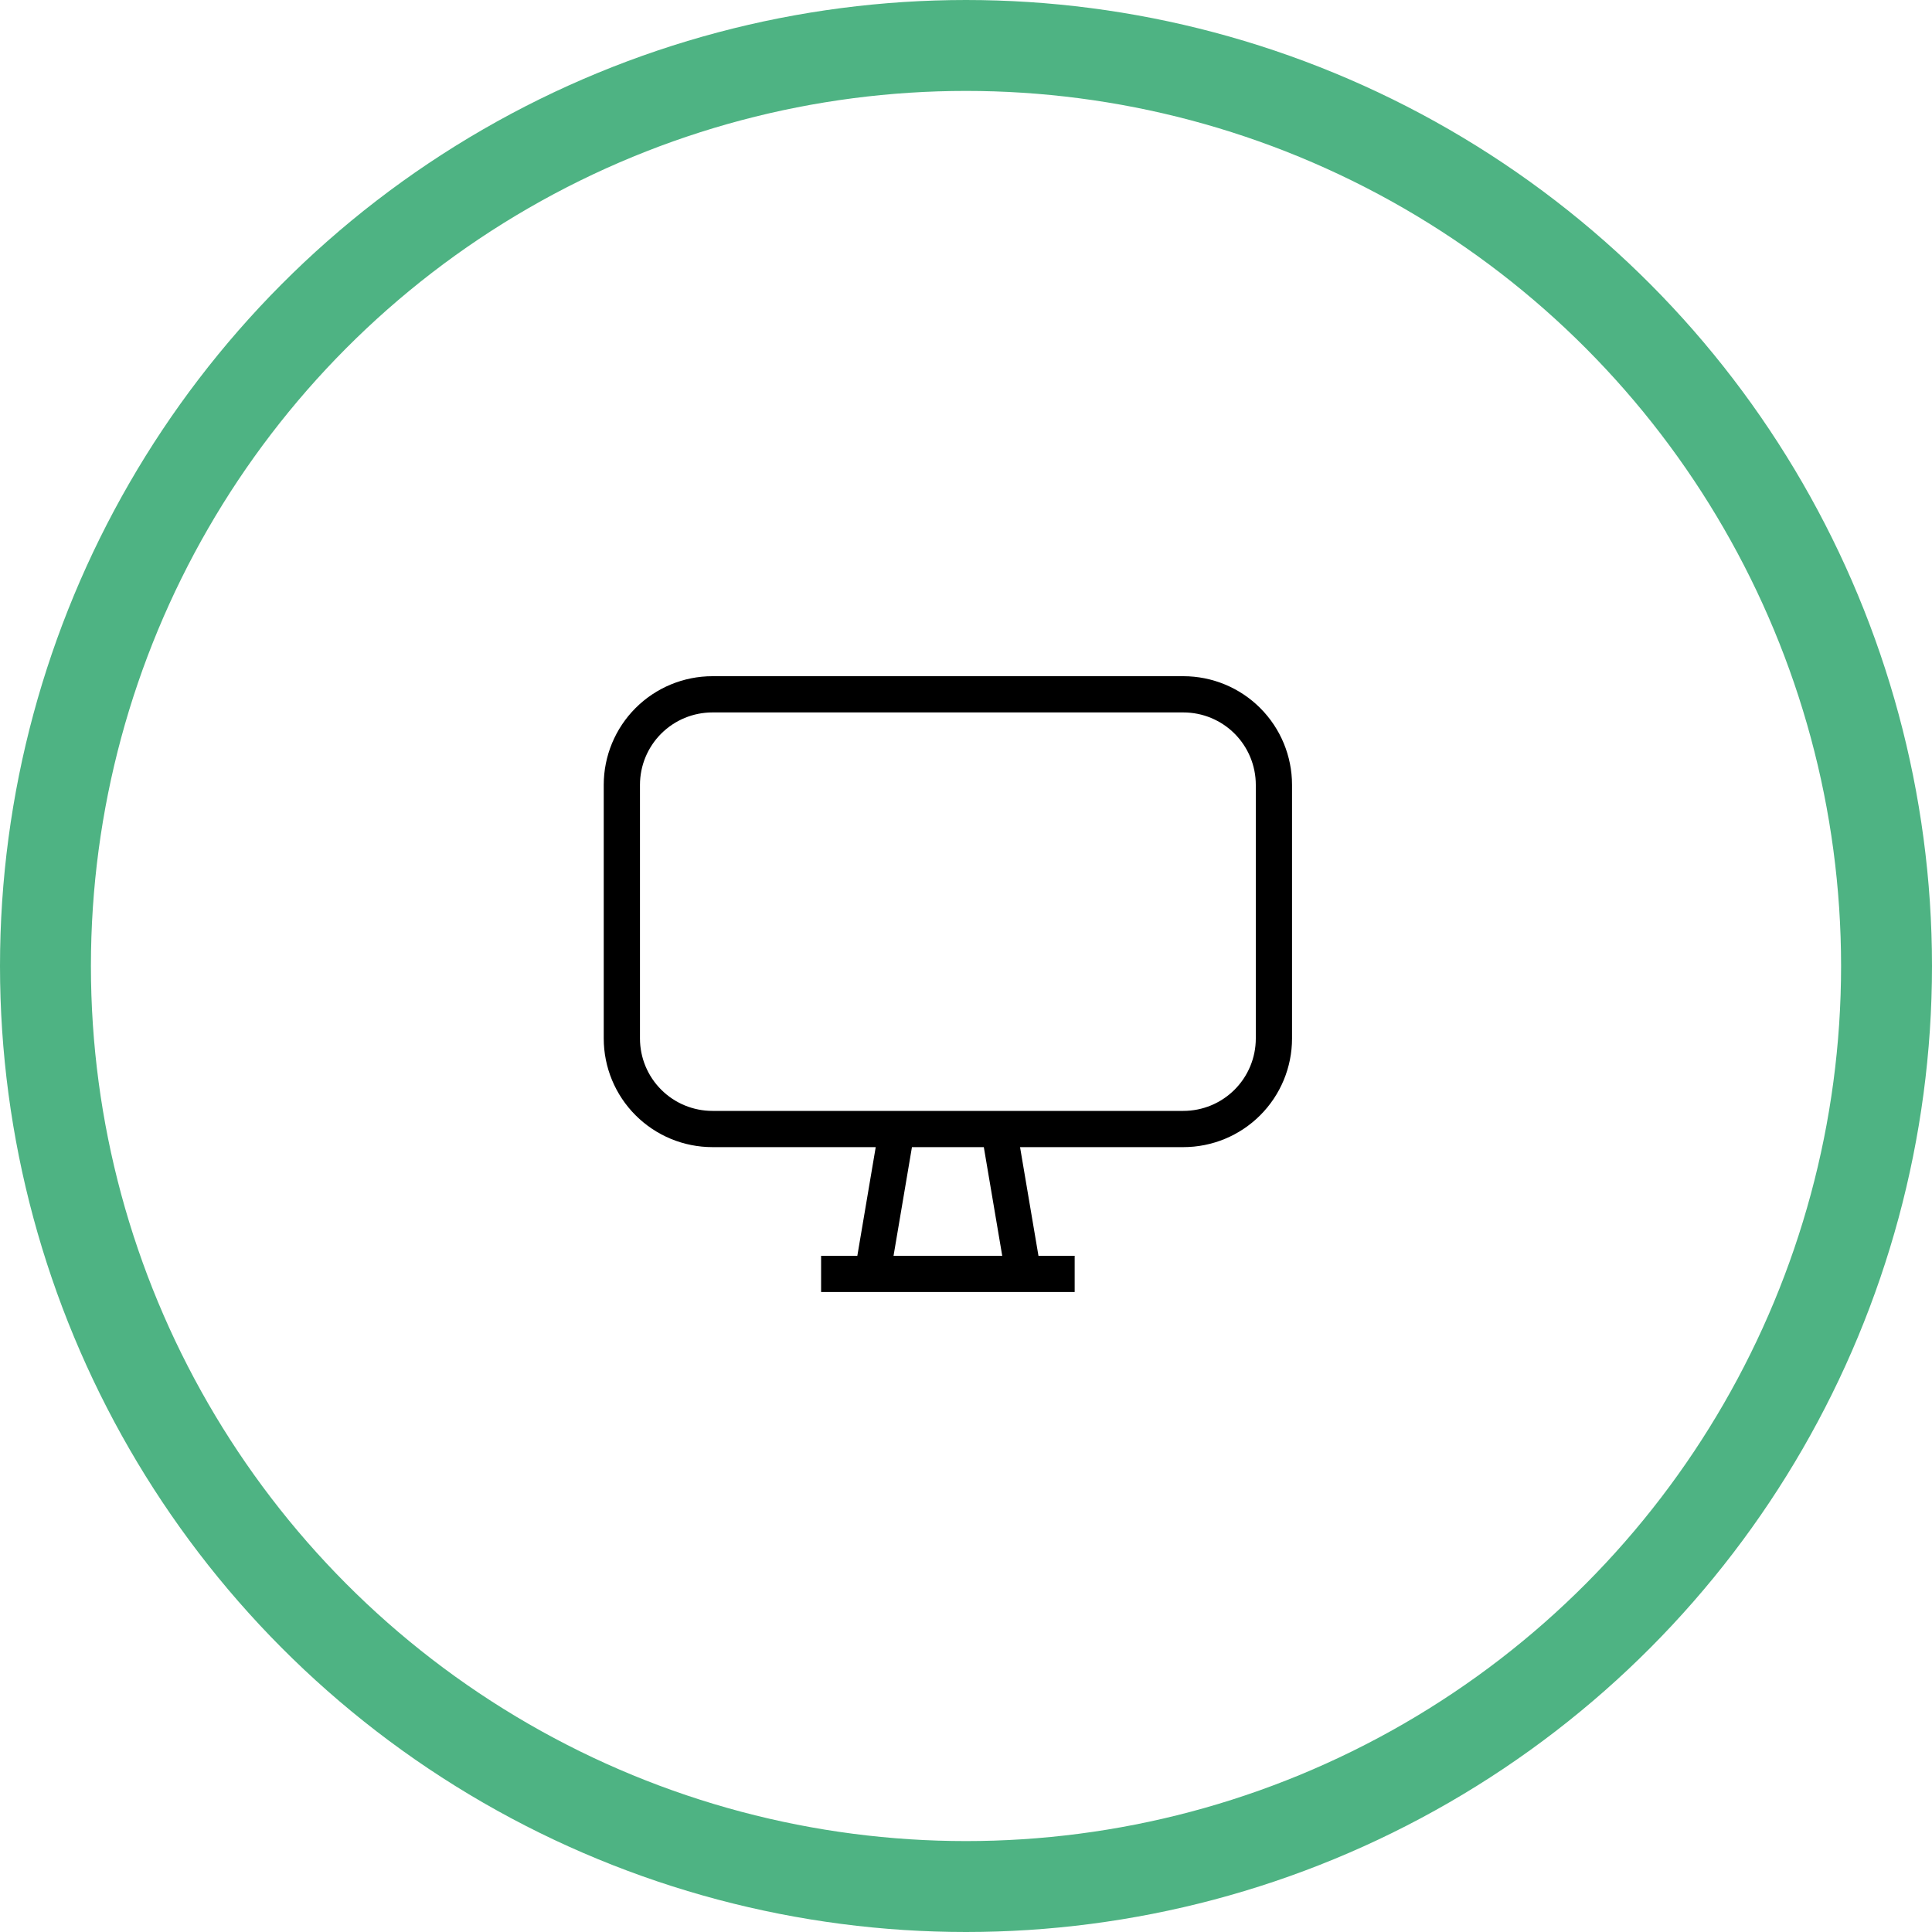
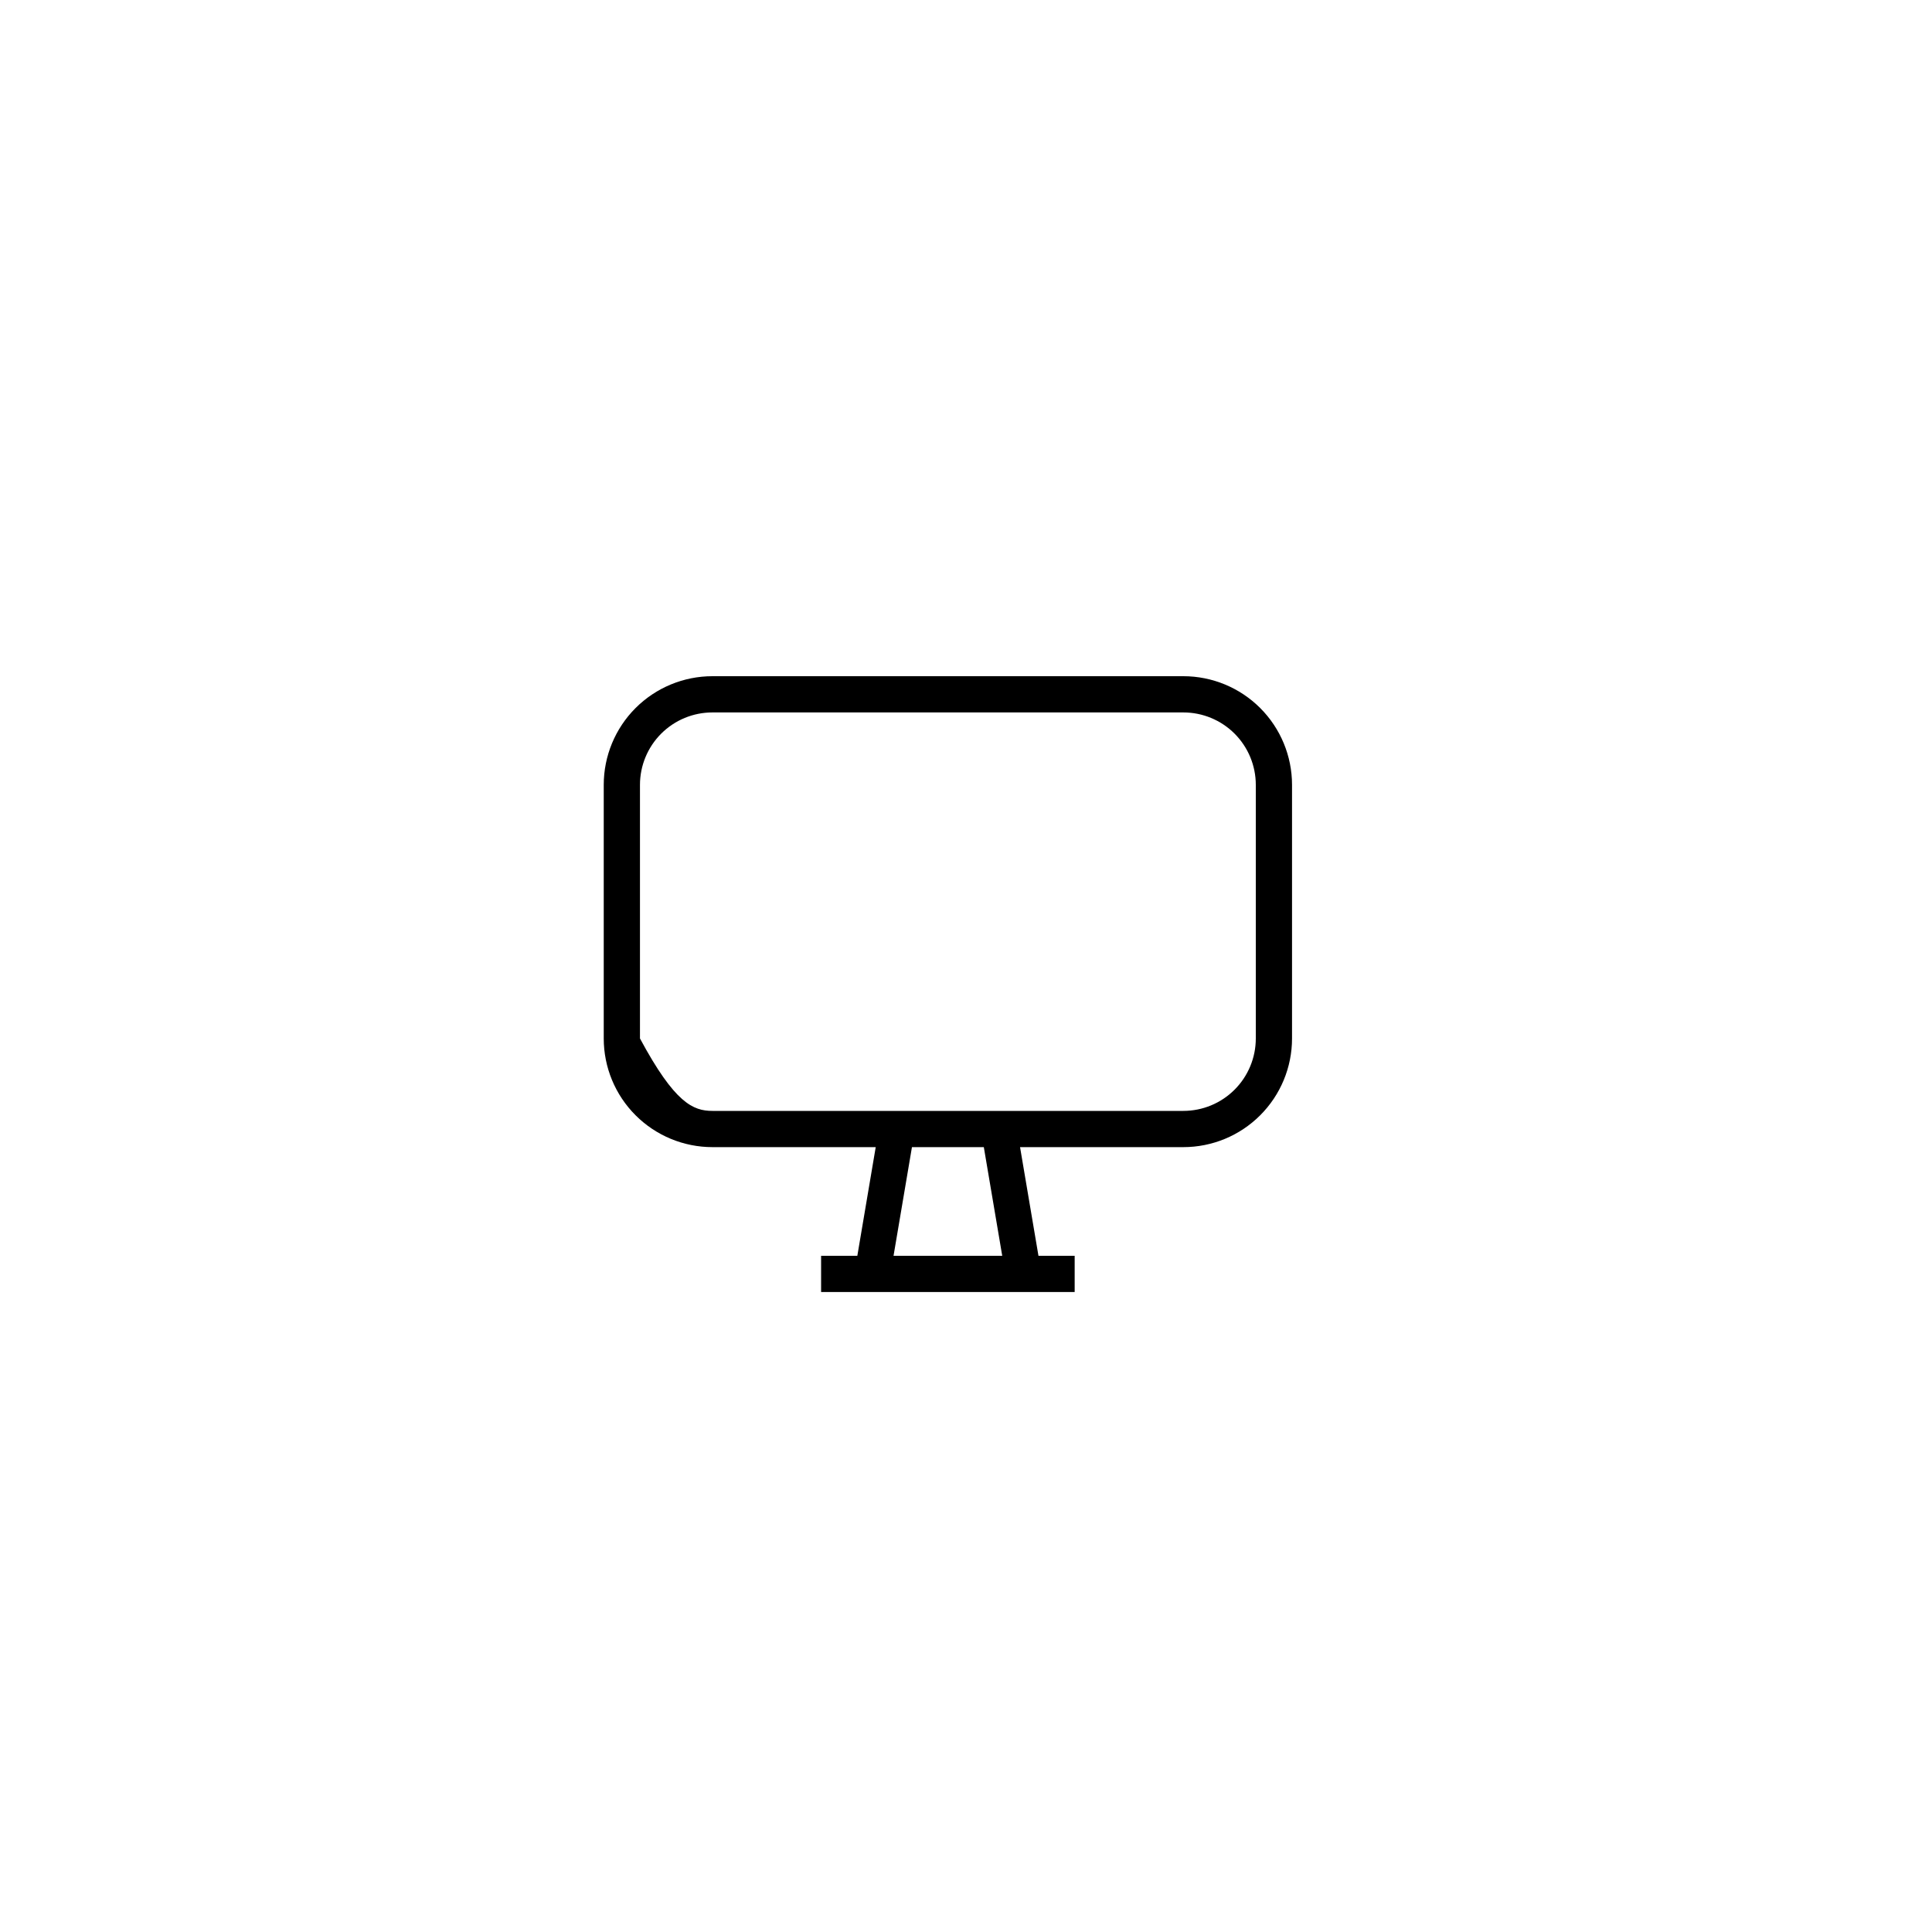
<svg xmlns="http://www.w3.org/2000/svg" width="85" height="85" viewBox="0 0 85 85" fill="none">
-   <circle cx="42.5" cy="42.5" r="40.5" stroke="#4EB383" stroke-width="4" />
-   <path d="M31.344 29.75H52.062C53.331 29.75 54.547 30.254 55.443 31.15C56.34 32.047 56.844 33.263 56.844 34.531V45.688C56.844 46.956 56.34 48.172 55.443 49.068C54.547 49.965 53.331 50.469 52.062 50.469H44.878L45.688 55.25H47.281V56.844H36.125V55.25H37.719L38.528 50.469H31.344C30.076 50.469 28.86 49.965 27.963 49.068C27.066 48.172 26.562 46.956 26.562 45.688V34.531C26.562 33.263 27.066 32.047 27.963 31.15C28.86 30.254 30.076 29.75 31.344 29.75V29.75ZM40.122 50.469L39.312 55.25H44.094L43.284 50.469H40.122V50.469ZM31.344 31.344C30.498 31.344 29.688 31.68 29.09 32.277C28.492 32.875 28.156 33.686 28.156 34.531V45.688C28.156 46.533 28.492 47.344 29.09 47.941C29.688 48.539 30.498 48.875 31.344 48.875H52.062C52.908 48.875 53.719 48.539 54.316 47.941C54.914 47.344 55.25 46.533 55.25 45.688V34.531C55.25 33.686 54.914 32.875 54.316 32.277C53.719 31.68 52.908 31.344 52.062 31.344H31.344Z" fill="black" />
+   <path d="M31.344 29.75H52.062C53.331 29.75 54.547 30.254 55.443 31.15C56.34 32.047 56.844 33.263 56.844 34.531V45.688C56.844 46.956 56.34 48.172 55.443 49.068C54.547 49.965 53.331 50.469 52.062 50.469H44.878L45.688 55.25H47.281V56.844H36.125V55.25H37.719L38.528 50.469H31.344C30.076 50.469 28.86 49.965 27.963 49.068C27.066 48.172 26.562 46.956 26.562 45.688V34.531C26.562 33.263 27.066 32.047 27.963 31.15C28.86 30.254 30.076 29.75 31.344 29.75V29.75ZM40.122 50.469L39.312 55.25H44.094L43.284 50.469H40.122V50.469ZM31.344 31.344C30.498 31.344 29.688 31.68 29.09 32.277C28.492 32.875 28.156 33.686 28.156 34.531V45.688C29.688 48.539 30.498 48.875 31.344 48.875H52.062C52.908 48.875 53.719 48.539 54.316 47.941C54.914 47.344 55.25 46.533 55.25 45.688V34.531C55.25 33.686 54.914 32.875 54.316 32.277C53.719 31.68 52.908 31.344 52.062 31.344H31.344Z" fill="black" />
</svg>